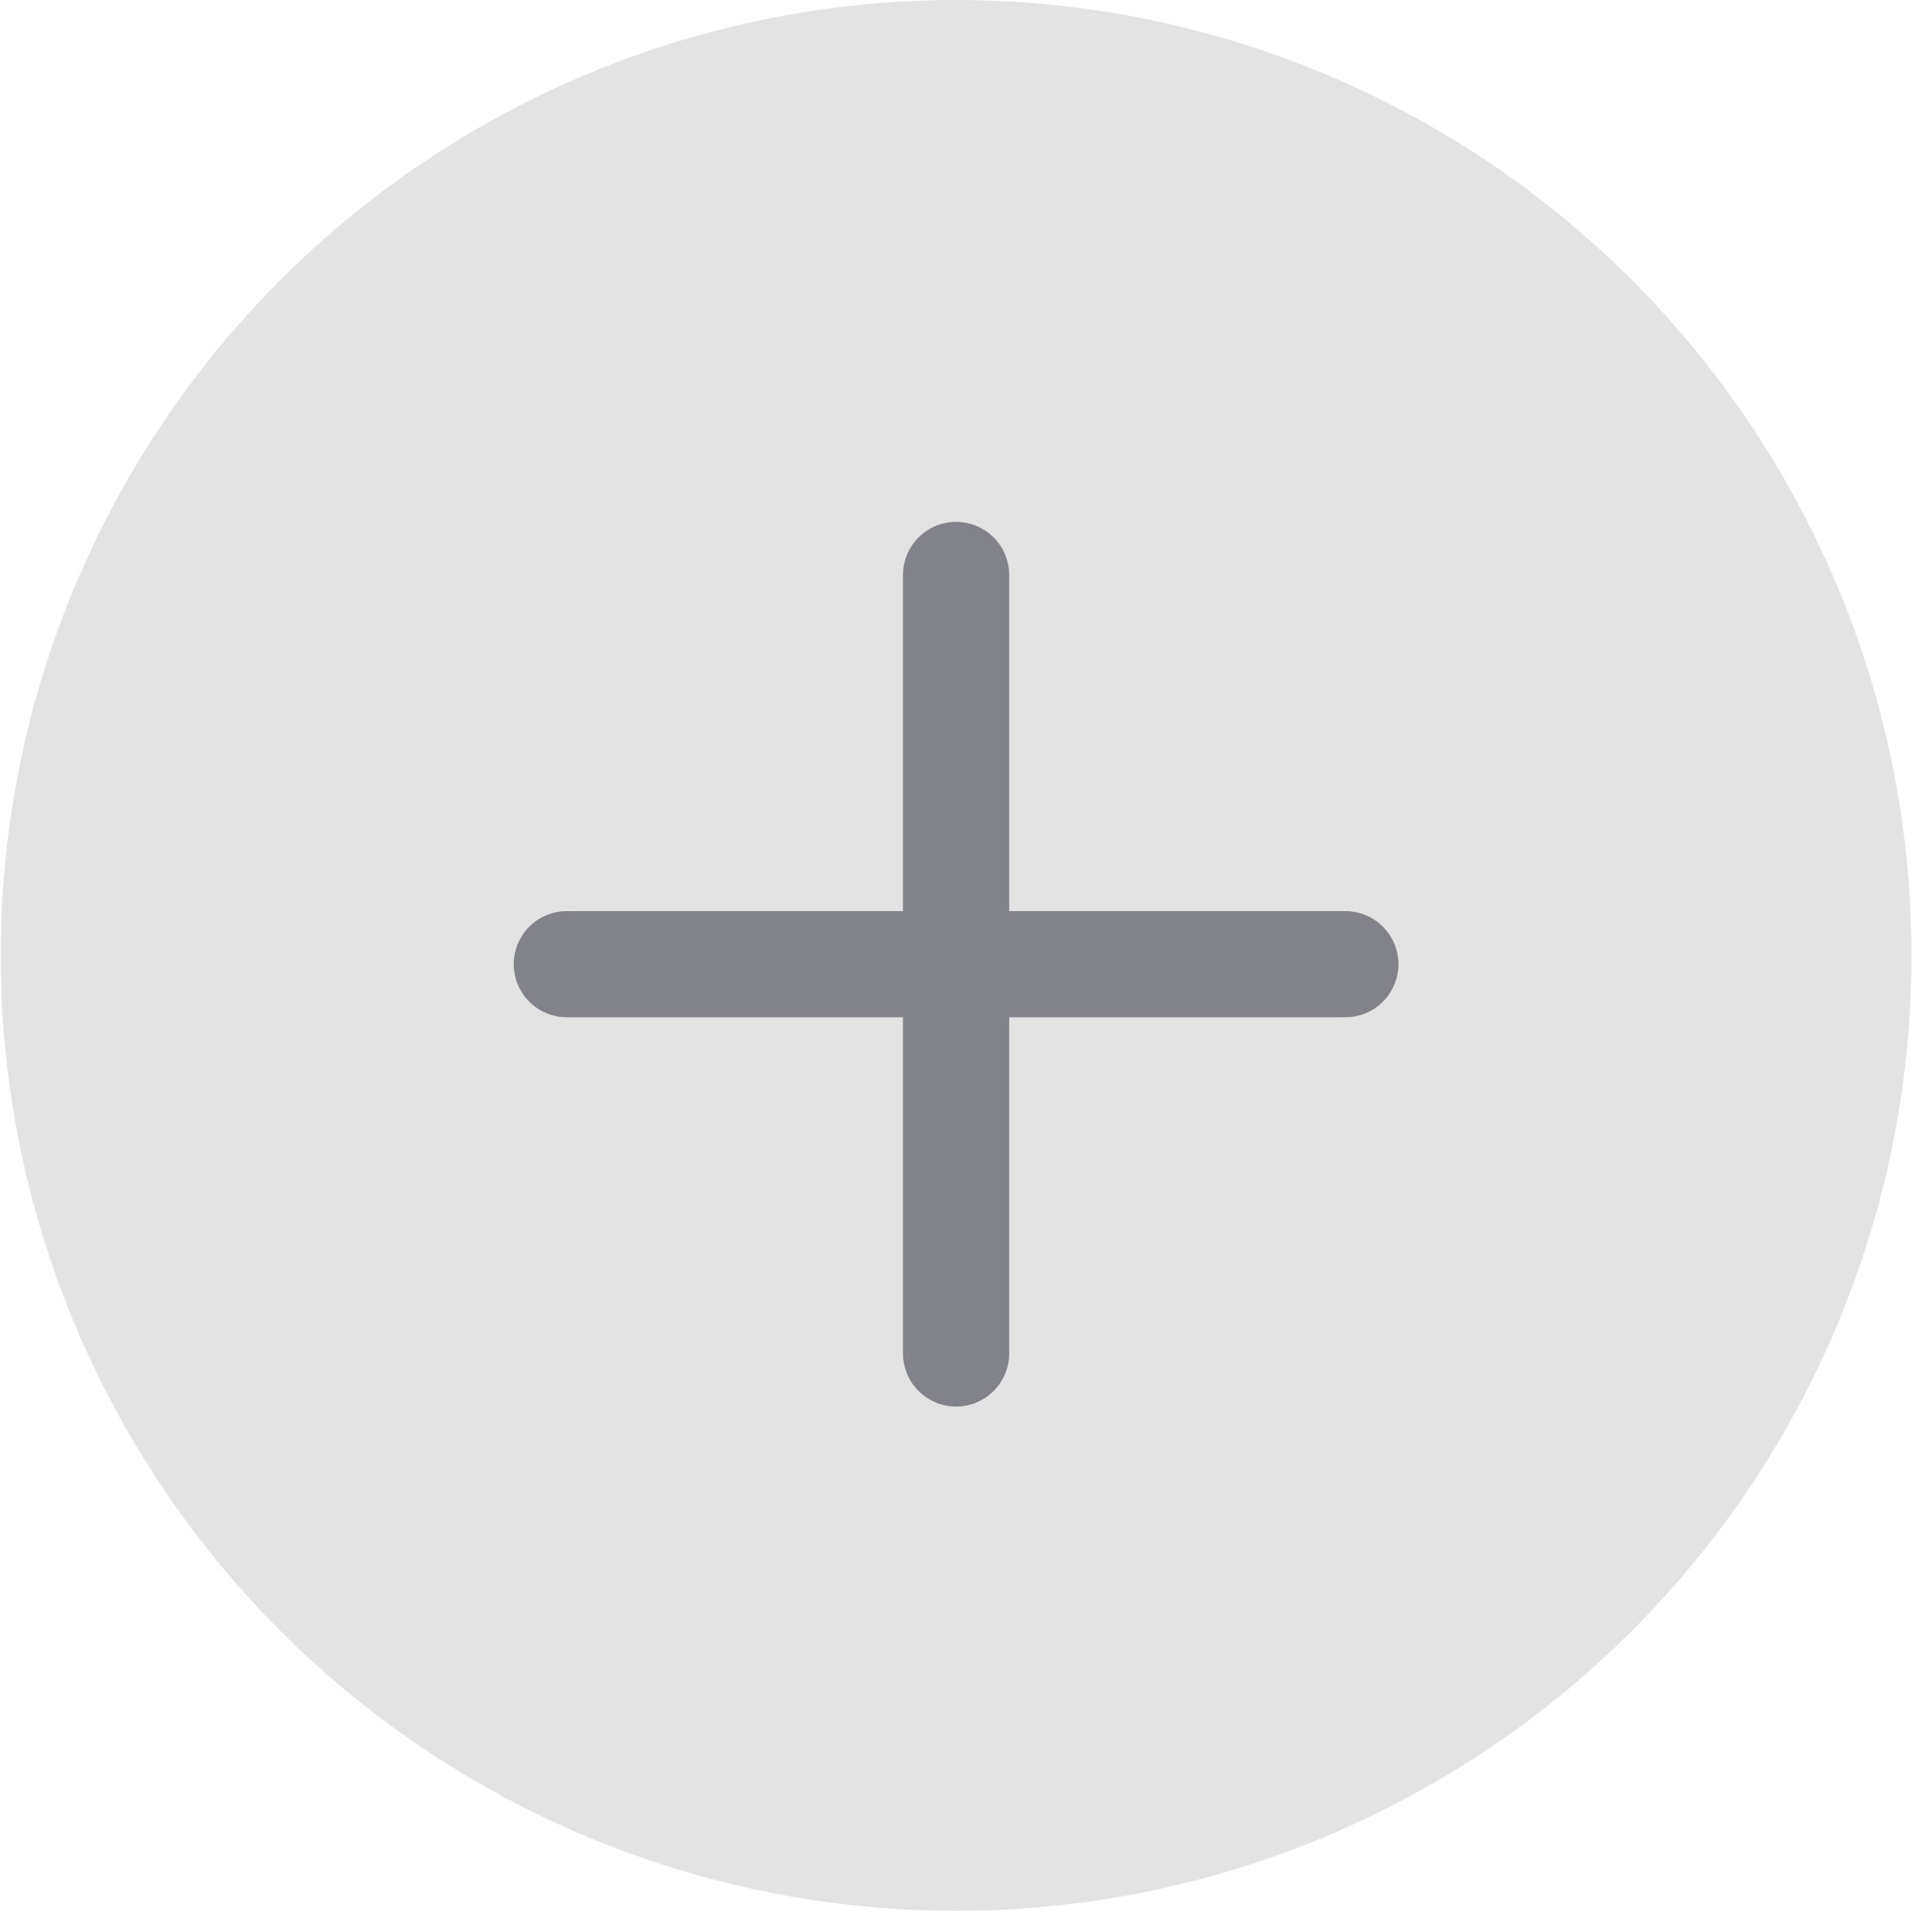
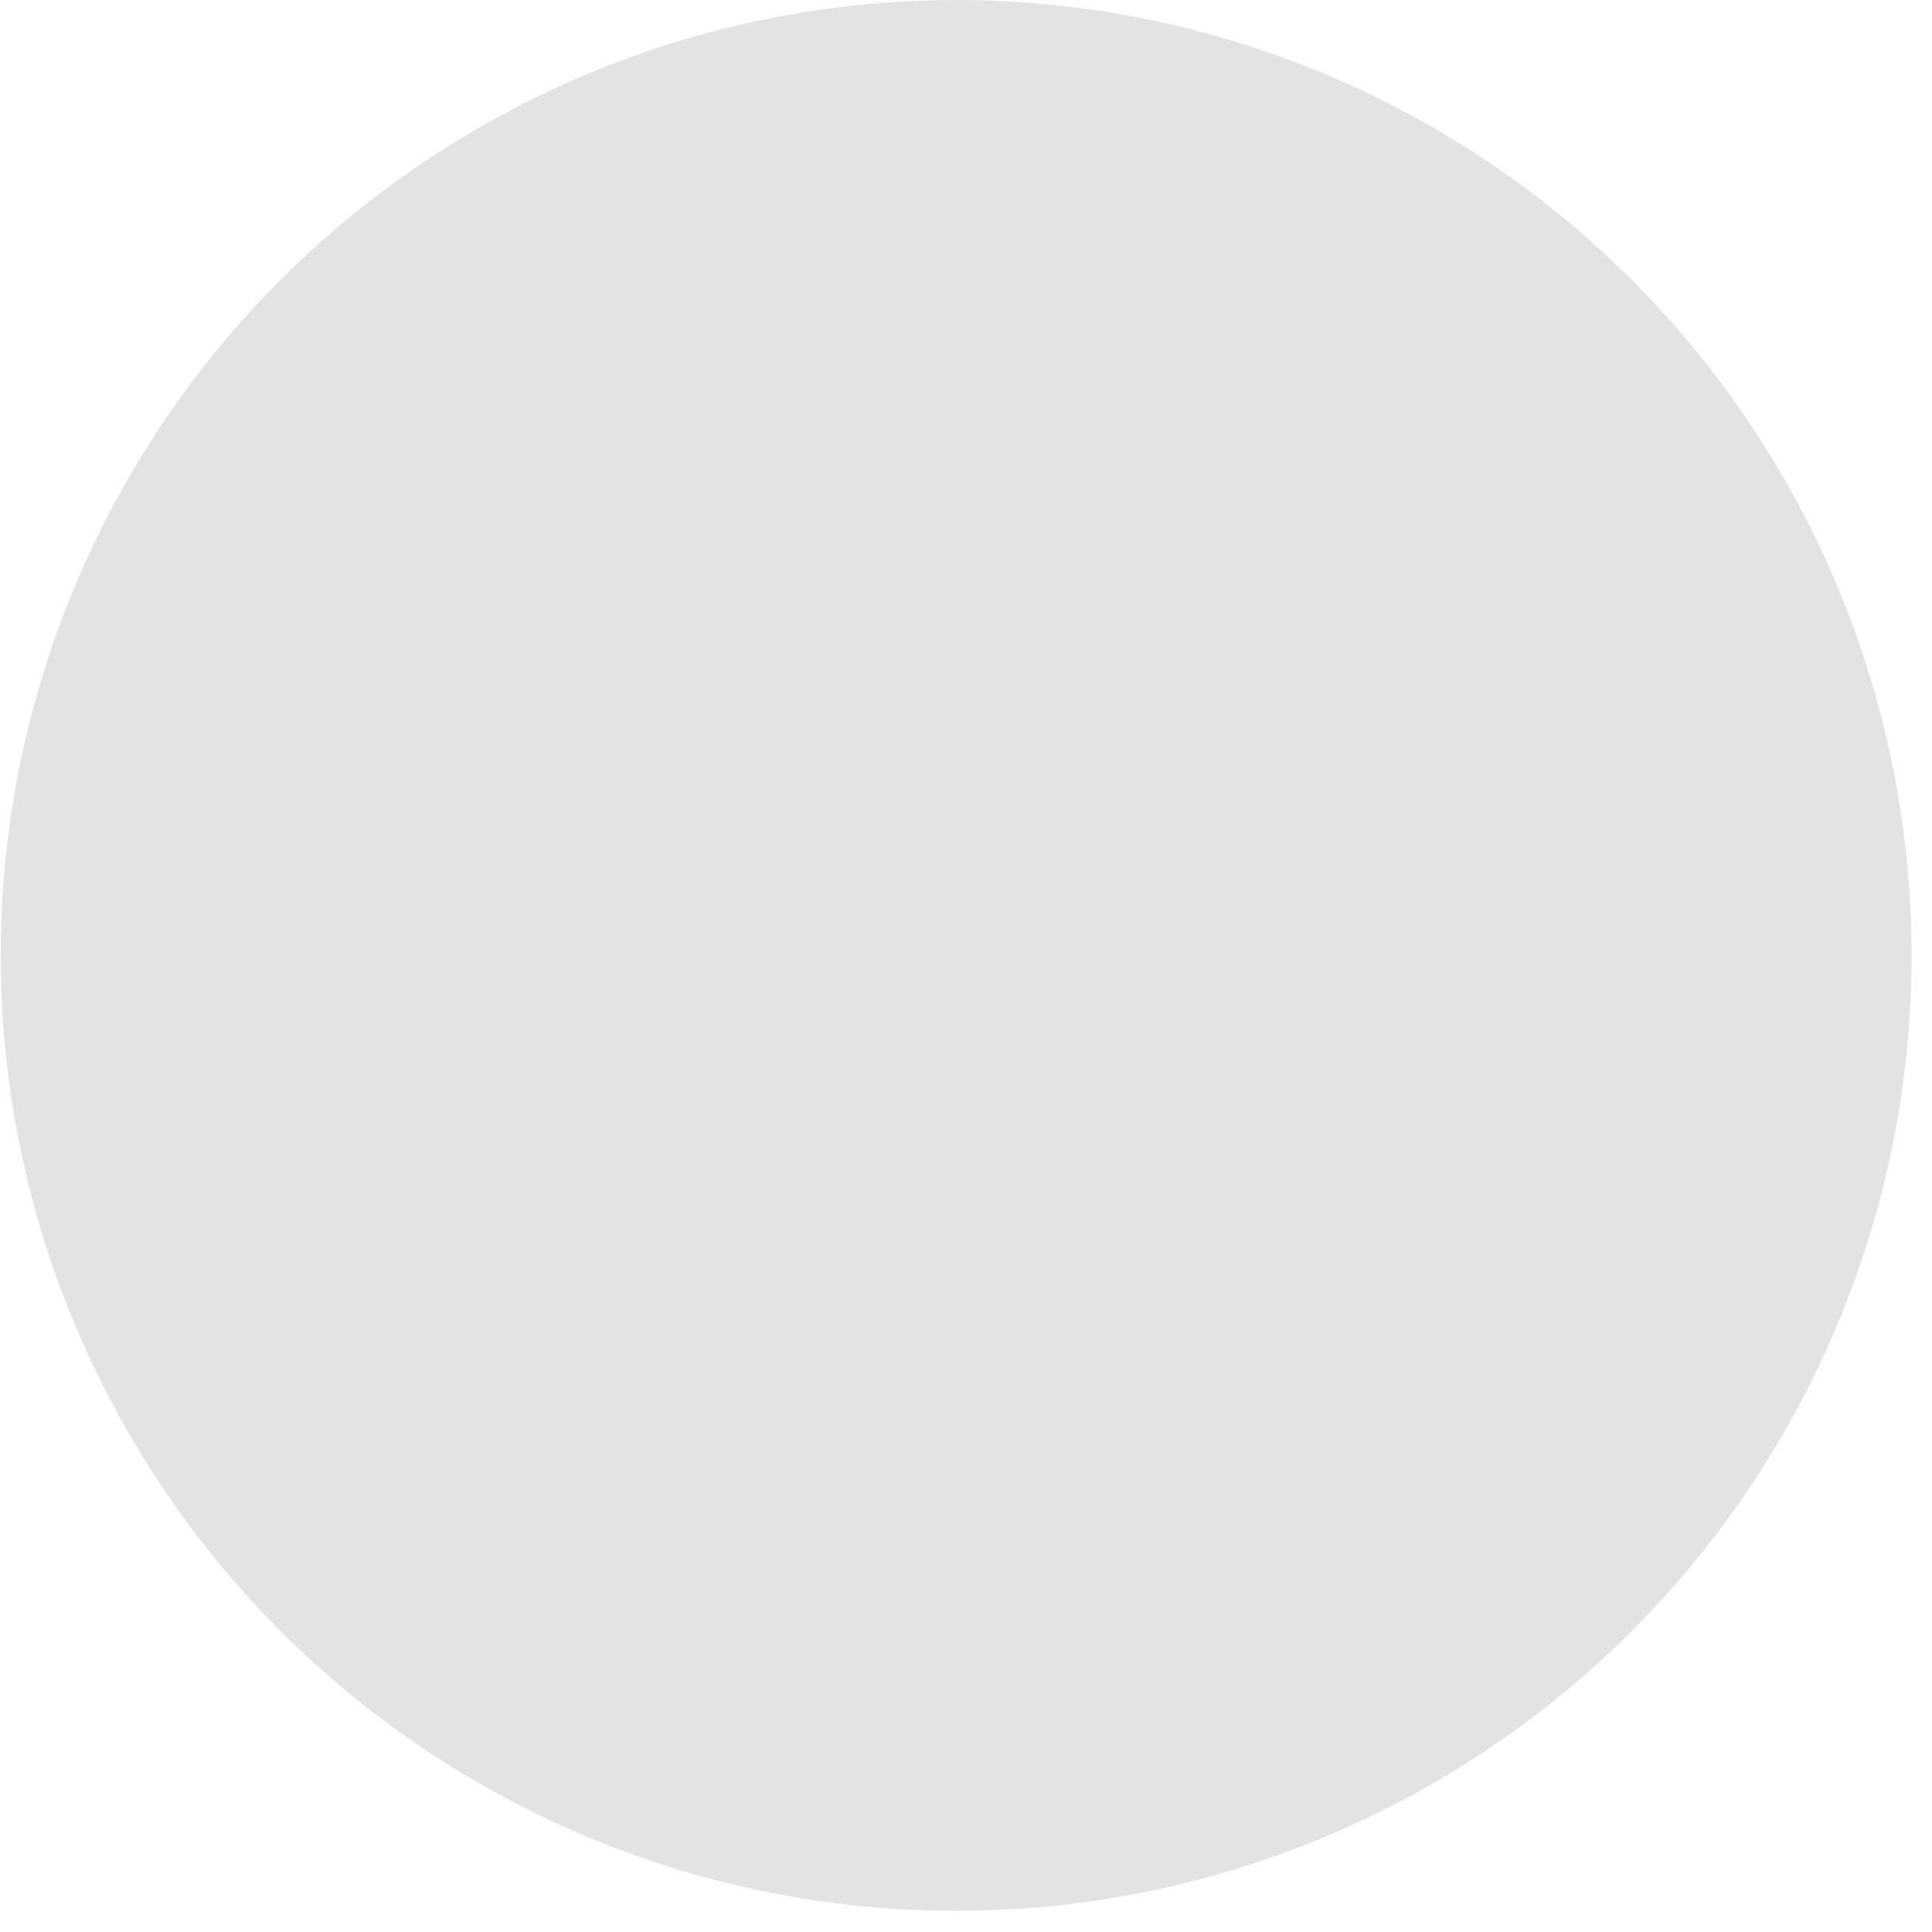
<svg xmlns="http://www.w3.org/2000/svg" width="34" height="34" viewBox="0 0 34 34" fill="none">
  <circle cx="16.826" cy="16.814" r="16.814" fill="#E3E3E3" />
-   <path d="M24.61 16.968C24.61 17.216 24.512 17.453 24.336 17.629C24.161 17.804 23.924 17.902 23.676 17.902H17.76V23.818C17.76 24.066 17.661 24.304 17.486 24.479C17.311 24.654 17.073 24.753 16.826 24.753C16.578 24.753 16.34 24.654 16.165 24.479C15.99 24.304 15.891 24.066 15.891 23.818V17.902H9.975C9.727 17.902 9.49 17.804 9.315 17.629C9.139 17.453 9.041 17.216 9.041 16.968C9.041 16.72 9.139 16.483 9.315 16.308C9.49 16.132 9.727 16.034 9.975 16.034H15.891V10.118C15.891 9.87 15.99 9.632 16.165 9.457C16.34 9.282 16.578 9.184 16.826 9.184C17.073 9.184 17.311 9.282 17.486 9.457C17.661 9.632 17.76 9.87 17.76 10.118V16.034H23.676C23.924 16.034 24.161 16.132 24.336 16.308C24.512 16.483 24.61 16.72 24.61 16.968Z" fill="#82828A" />
</svg>